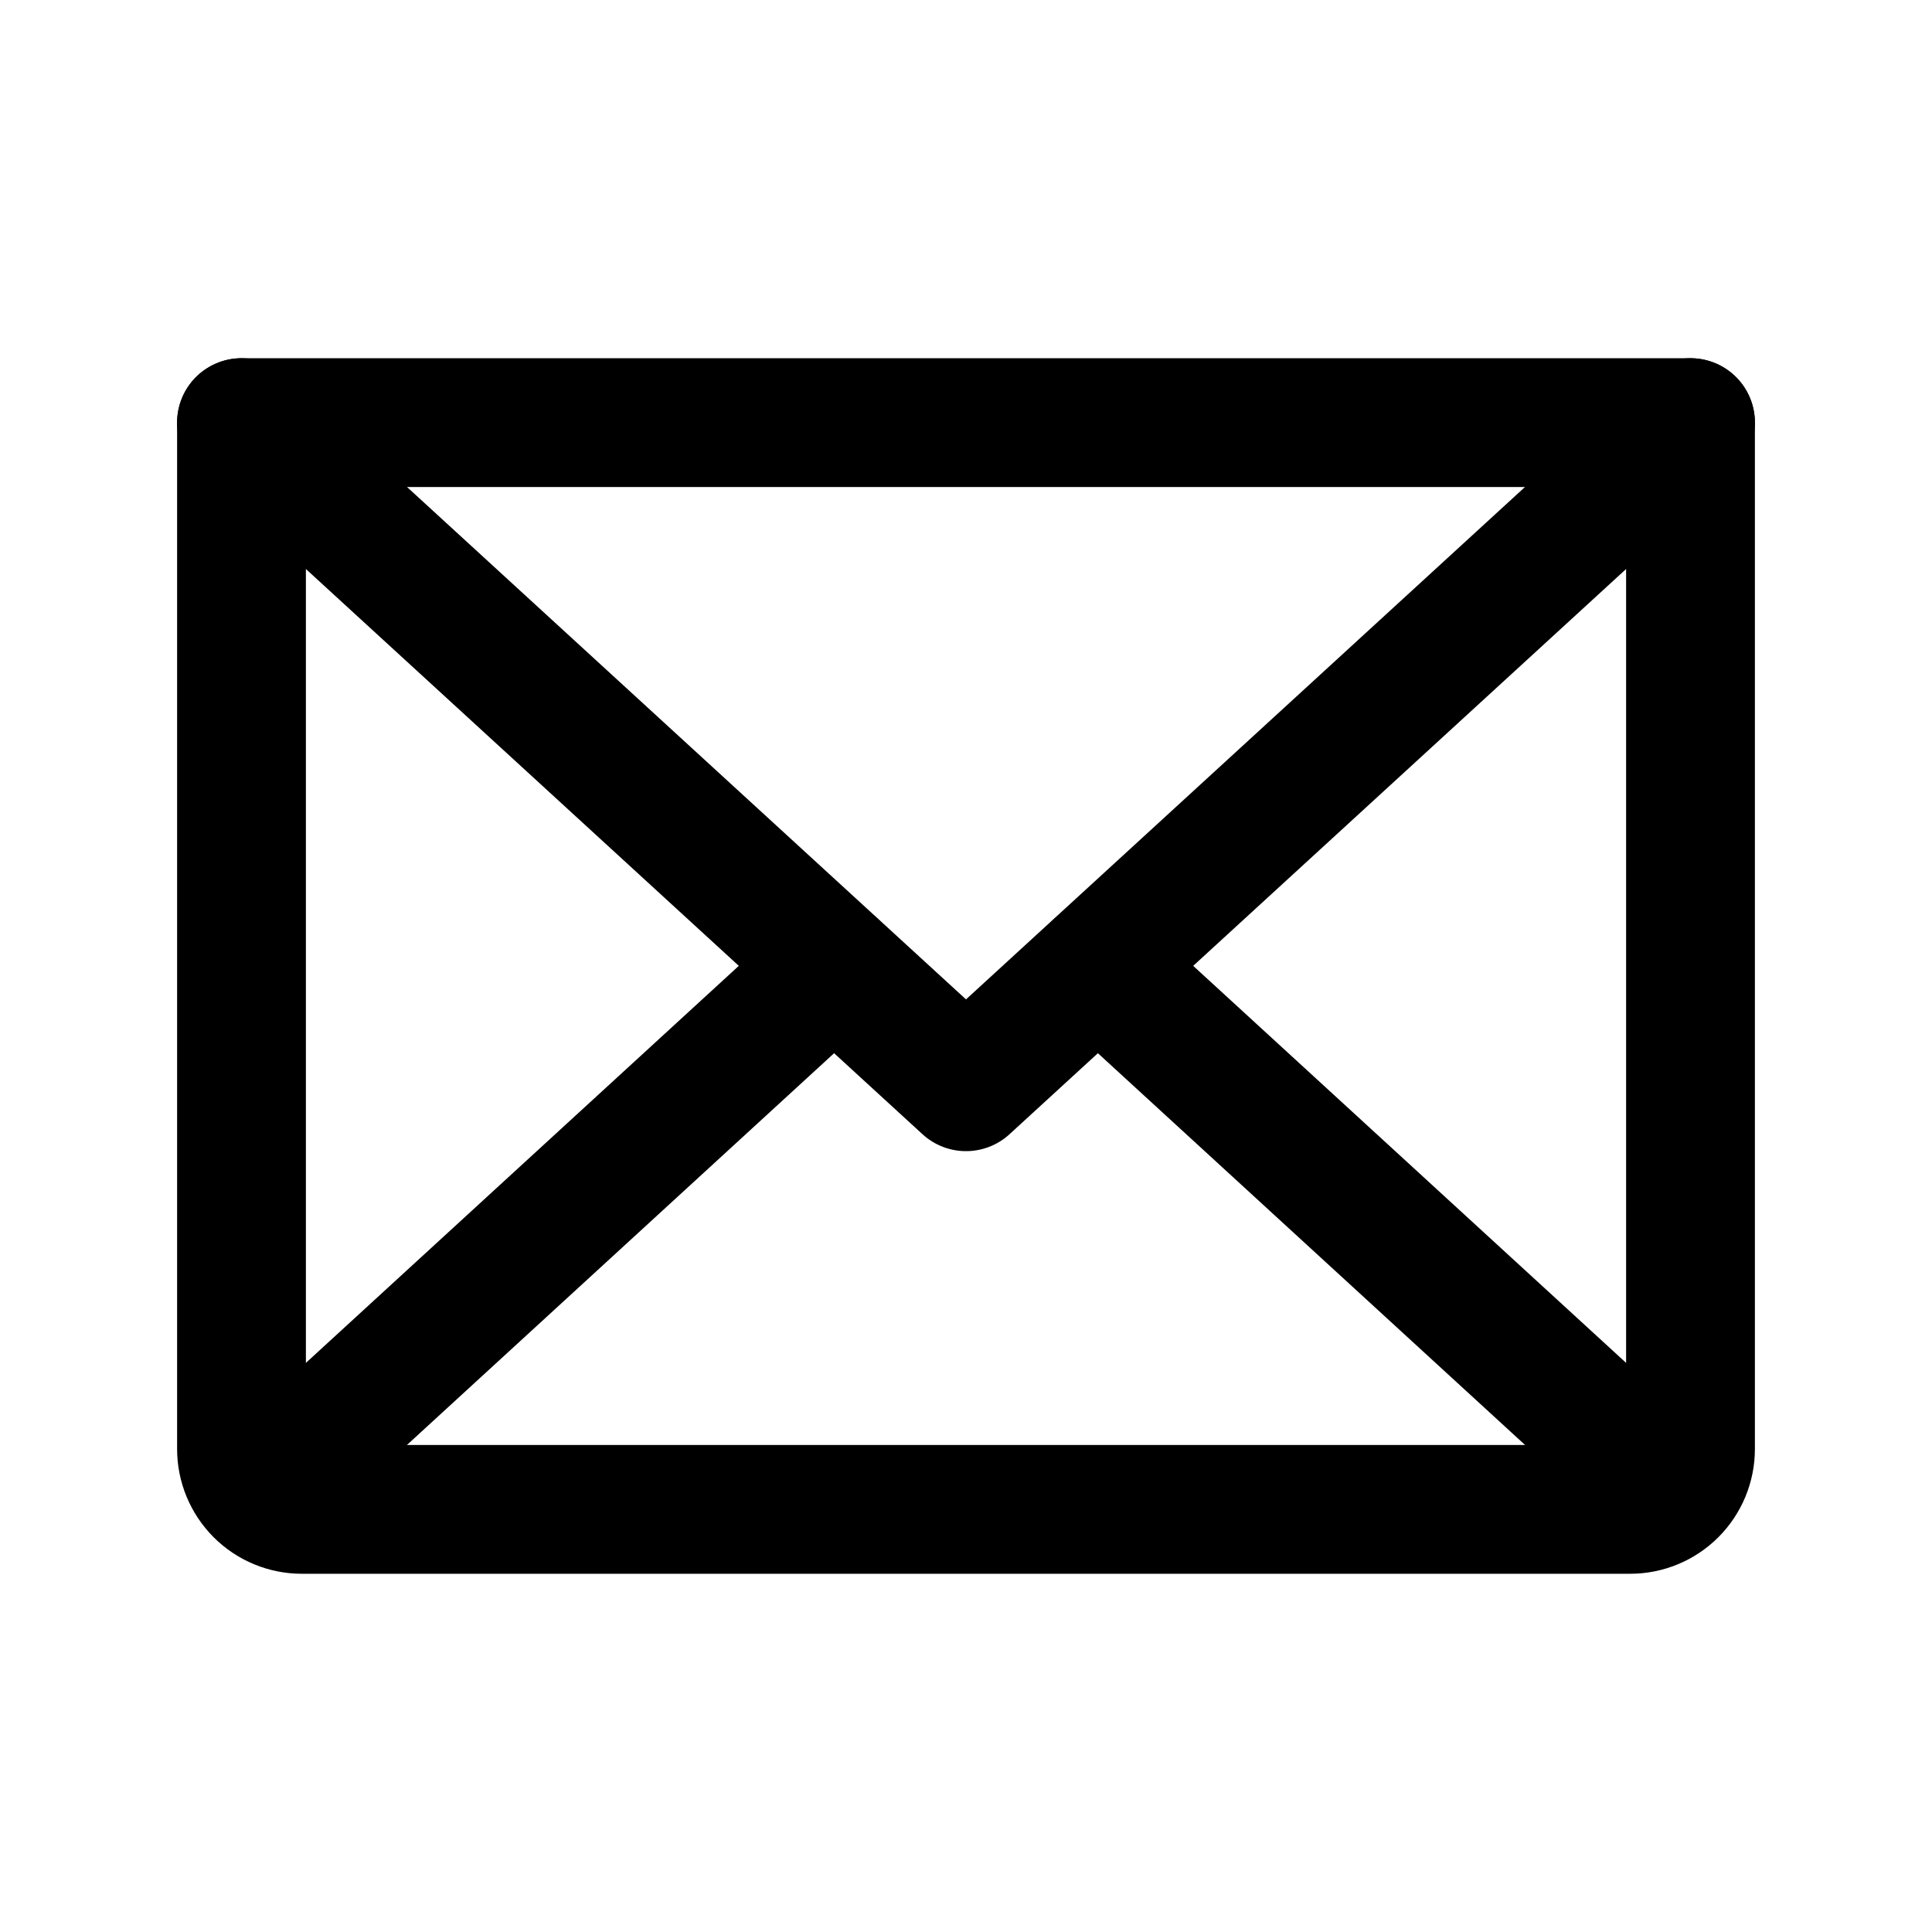
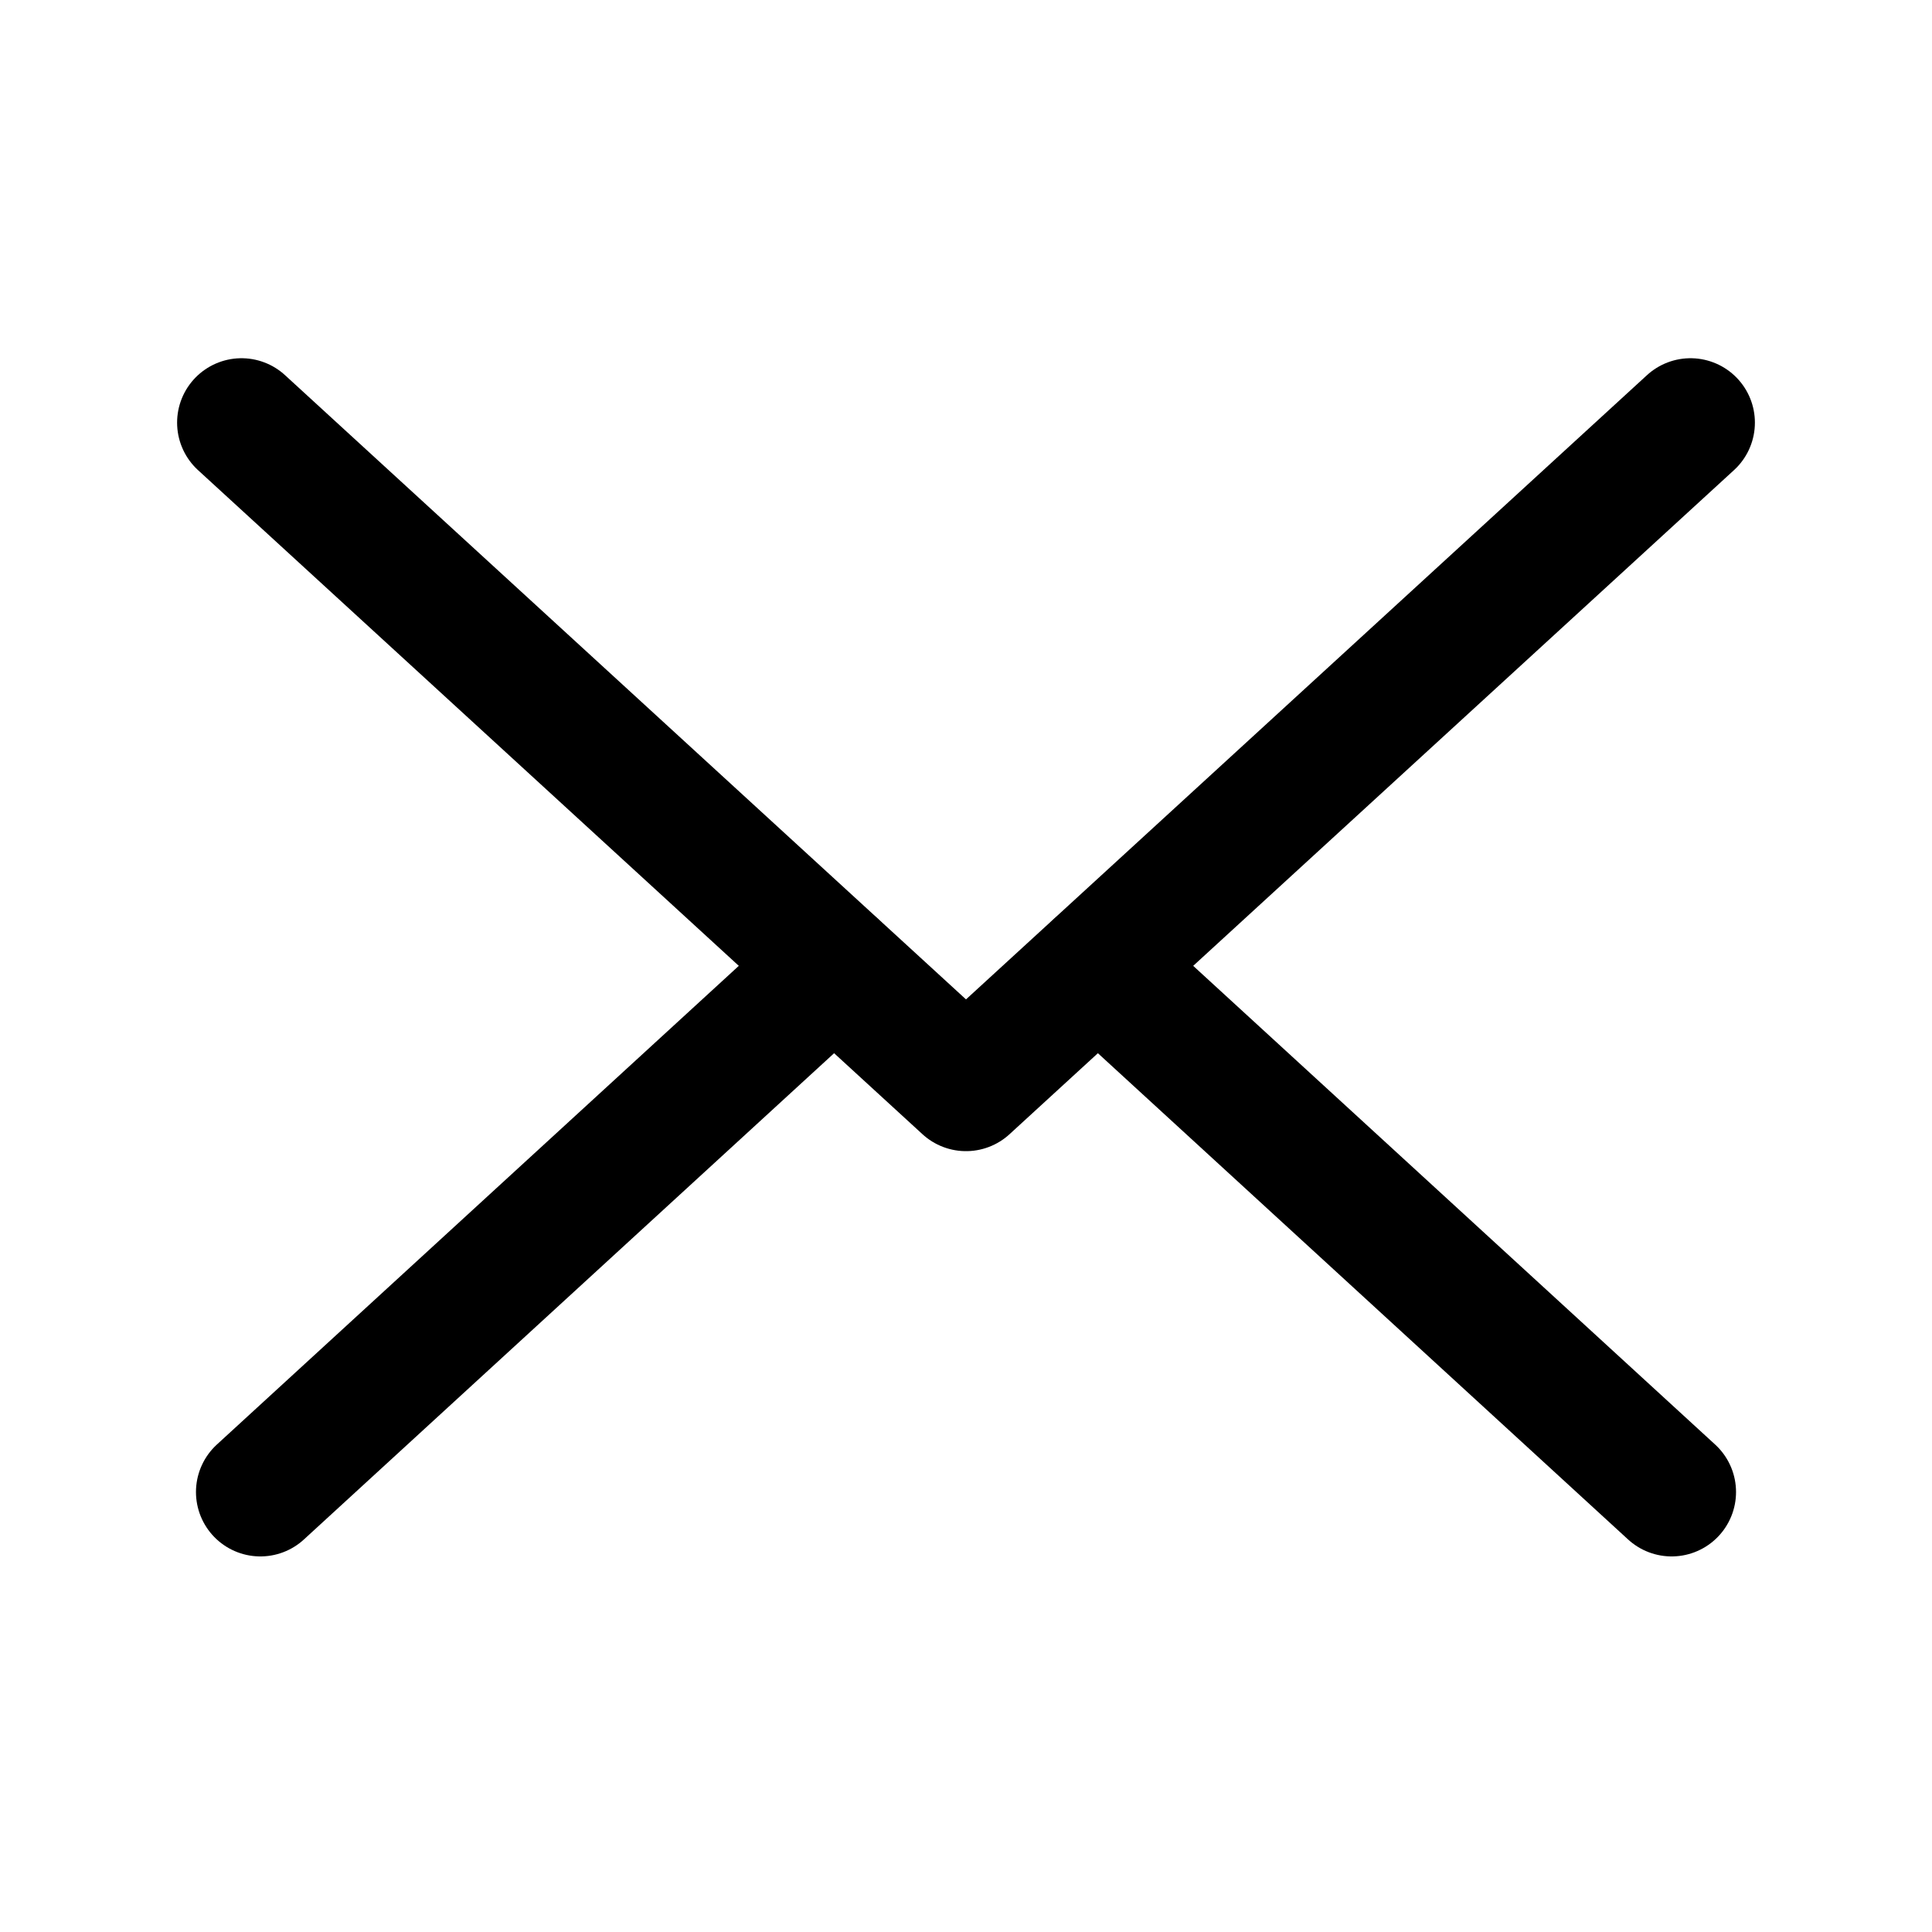
<svg xmlns="http://www.w3.org/2000/svg" width="60" height="60" viewBox="0 0 60 60" fill="none">
  <path d="M52.5 13.125L30 33.75L7.5 13.125" stroke="black" stroke-width="4" stroke-linecap="round" stroke-linejoin="round" />
-   <path d="M7.5 13.125H52.5V45C52.5 45.497 52.303 45.974 51.951 46.326C51.599 46.678 51.122 46.875 50.625 46.875H9.375C8.878 46.875 8.401 46.678 8.049 46.326C7.698 45.974 7.5 45.497 7.5 45V13.125Z" stroke="black" stroke-width="4" stroke-linecap="round" stroke-linejoin="round" />
  <path d="M25.898 30L8.086 46.336" stroke="black" stroke-width="4" stroke-linecap="round" stroke-linejoin="round" />
  <path d="M51.914 46.336L34.102 30" stroke="black" stroke-width="4" stroke-linecap="round" stroke-linejoin="round" />
</svg>